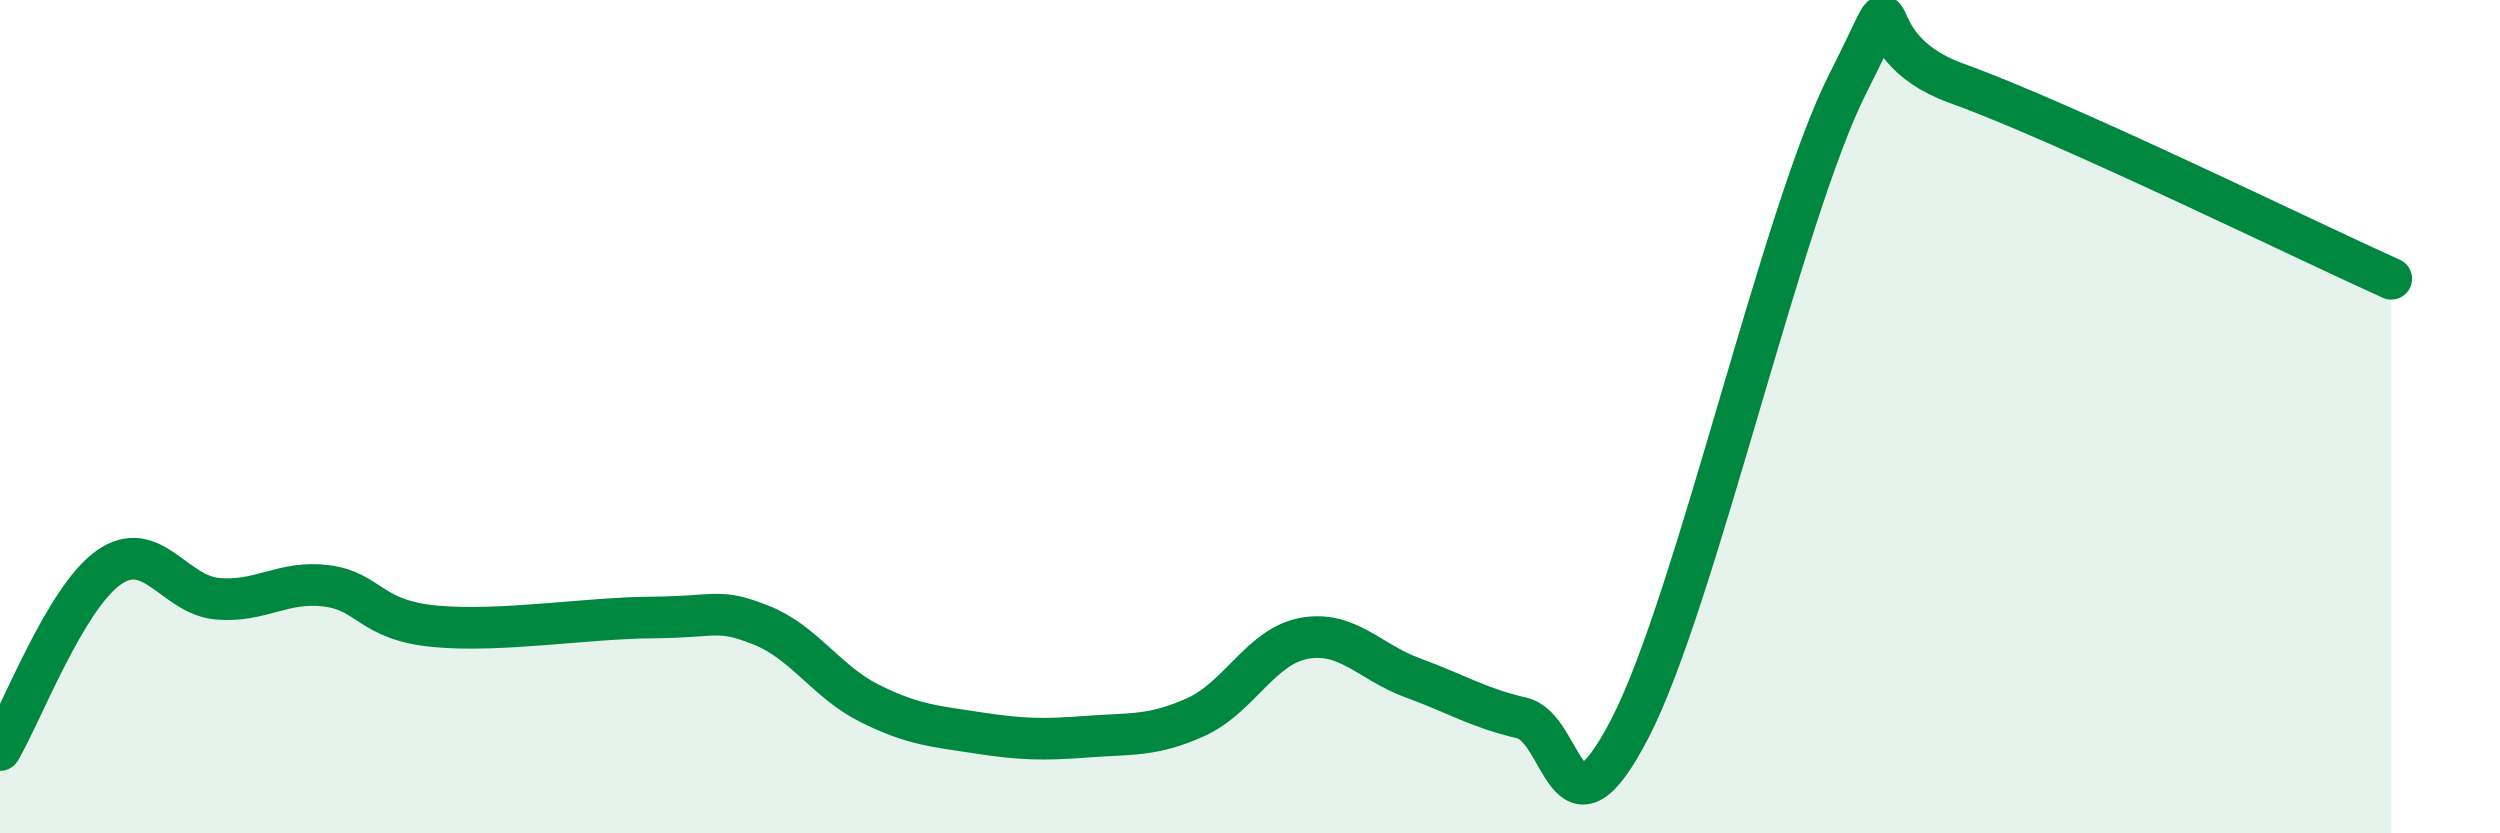
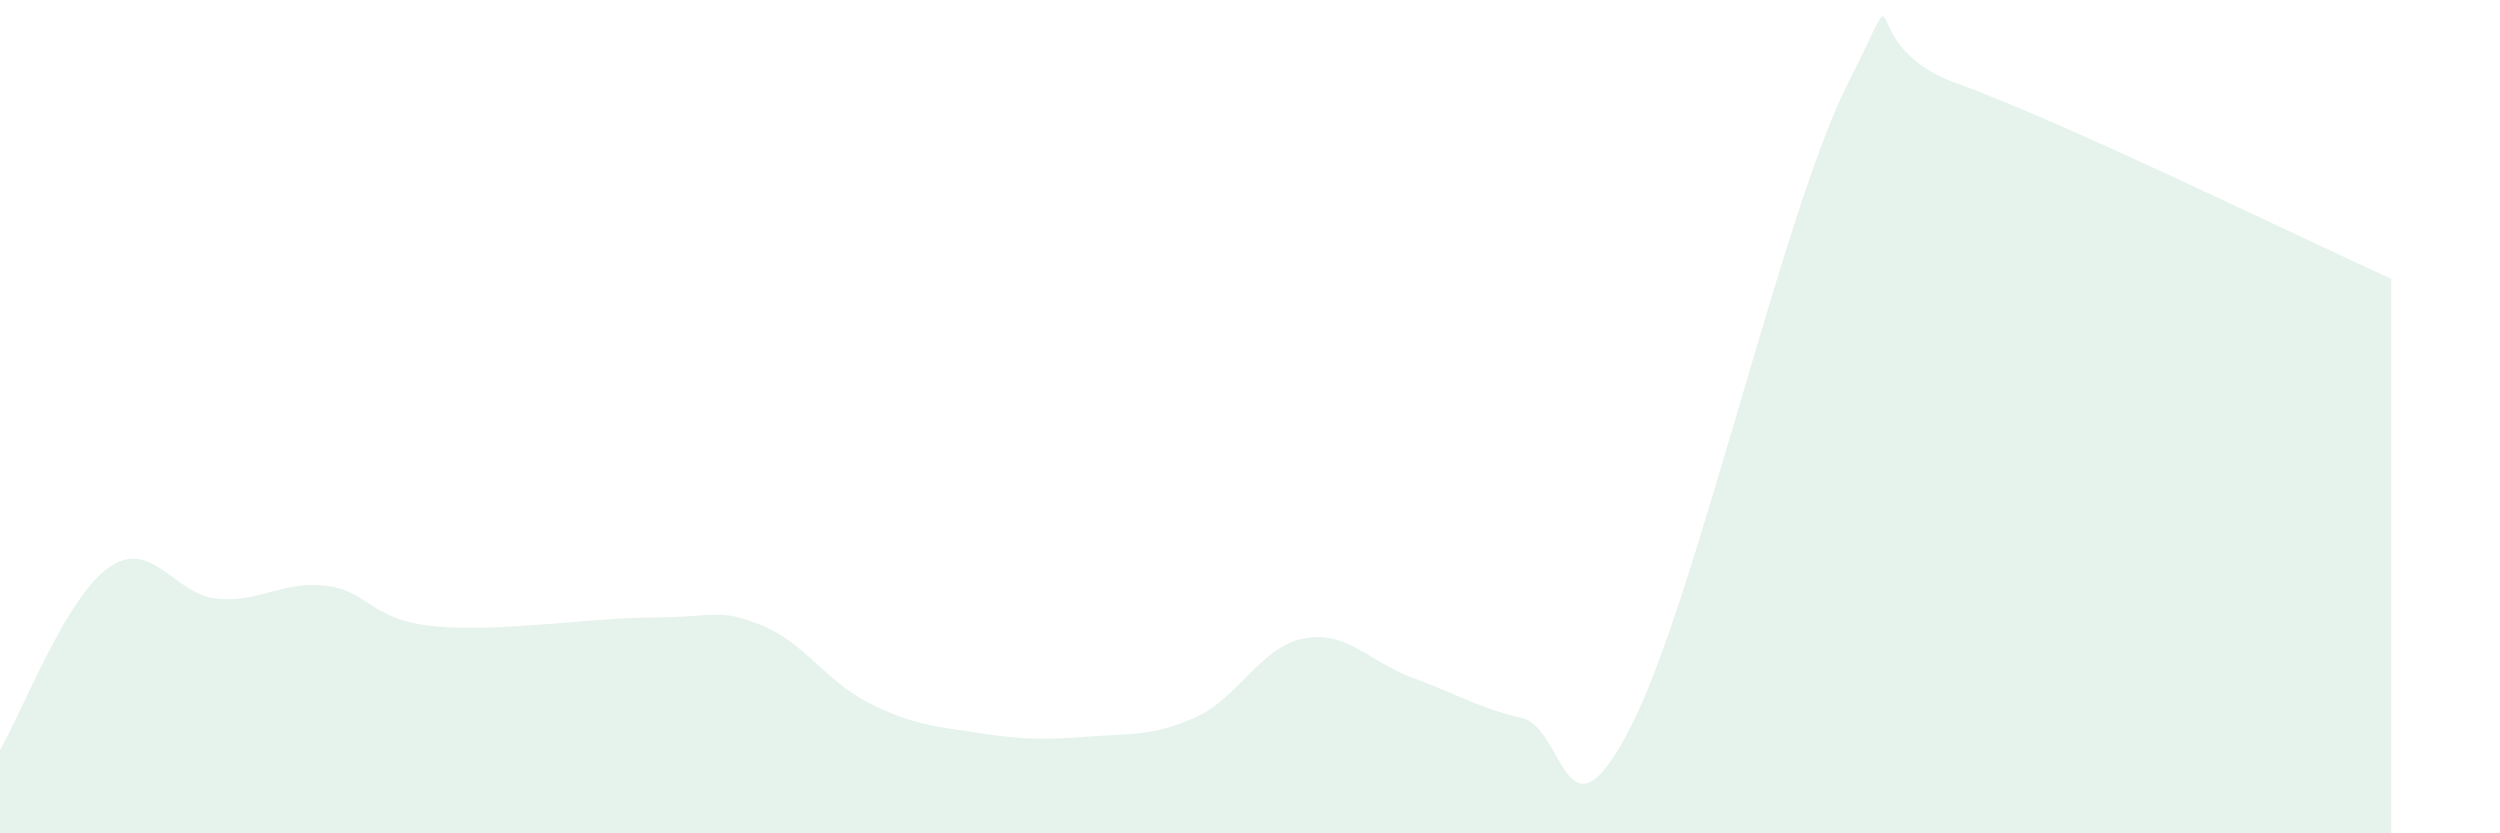
<svg xmlns="http://www.w3.org/2000/svg" width="60" height="20" viewBox="0 0 60 20">
  <path d="M 0,18 C 0.52,17.12 1.57,14.35 2.61,13.62 C 3.65,12.89 4.18,14.28 5.22,14.37 C 6.26,14.46 6.79,13.93 7.83,14.06 C 8.87,14.19 8.87,14.88 10.43,15.03 C 11.99,15.18 14.08,14.83 15.65,14.82 C 17.22,14.81 17.22,14.59 18.26,15 C 19.3,15.41 19.83,16.36 20.87,16.88 C 21.91,17.4 22.44,17.43 23.48,17.59 C 24.52,17.75 25.05,17.76 26.09,17.68 C 27.13,17.6 27.66,17.68 28.7,17.21 C 29.74,16.74 30.26,15.51 31.3,15.32 C 32.34,15.13 32.87,15.89 33.91,16.27 C 34.95,16.65 35.48,16.99 36.52,17.23 C 37.56,17.47 37.56,20.51 39.13,17.46 C 40.7,14.41 42.78,5.09 44.35,2 C 45.92,-1.09 44.35,1.06 46.96,2 C 49.57,2.94 55.3,5.75 57.39,6.69L57.39 20L0 20Z" fill="#008740" opacity="0.1" stroke-linecap="round" stroke-linejoin="round" />
-   <path d="M 0,18 C 0.52,17.12 1.57,14.35 2.61,13.62 C 3.65,12.89 4.18,14.28 5.22,14.37 C 6.26,14.46 6.79,13.93 7.83,14.06 C 8.87,14.19 8.87,14.88 10.43,15.03 C 11.99,15.18 14.08,14.83 15.65,14.82 C 17.22,14.81 17.22,14.59 18.26,15 C 19.3,15.41 19.83,16.36 20.87,16.88 C 21.91,17.4 22.44,17.43 23.48,17.59 C 24.52,17.75 25.05,17.76 26.09,17.68 C 27.13,17.6 27.66,17.68 28.7,17.21 C 29.74,16.74 30.26,15.51 31.3,15.32 C 32.34,15.13 32.87,15.89 33.91,16.27 C 34.95,16.65 35.48,16.99 36.52,17.23 C 37.56,17.47 37.56,20.51 39.13,17.46 C 40.7,14.41 42.78,5.09 44.35,2 C 45.92,-1.09 44.35,1.06 46.96,2 C 49.57,2.94 55.3,5.75 57.39,6.69" stroke="#008740" stroke-width="1" fill="none" stroke-linecap="round" stroke-linejoin="round" />
</svg>